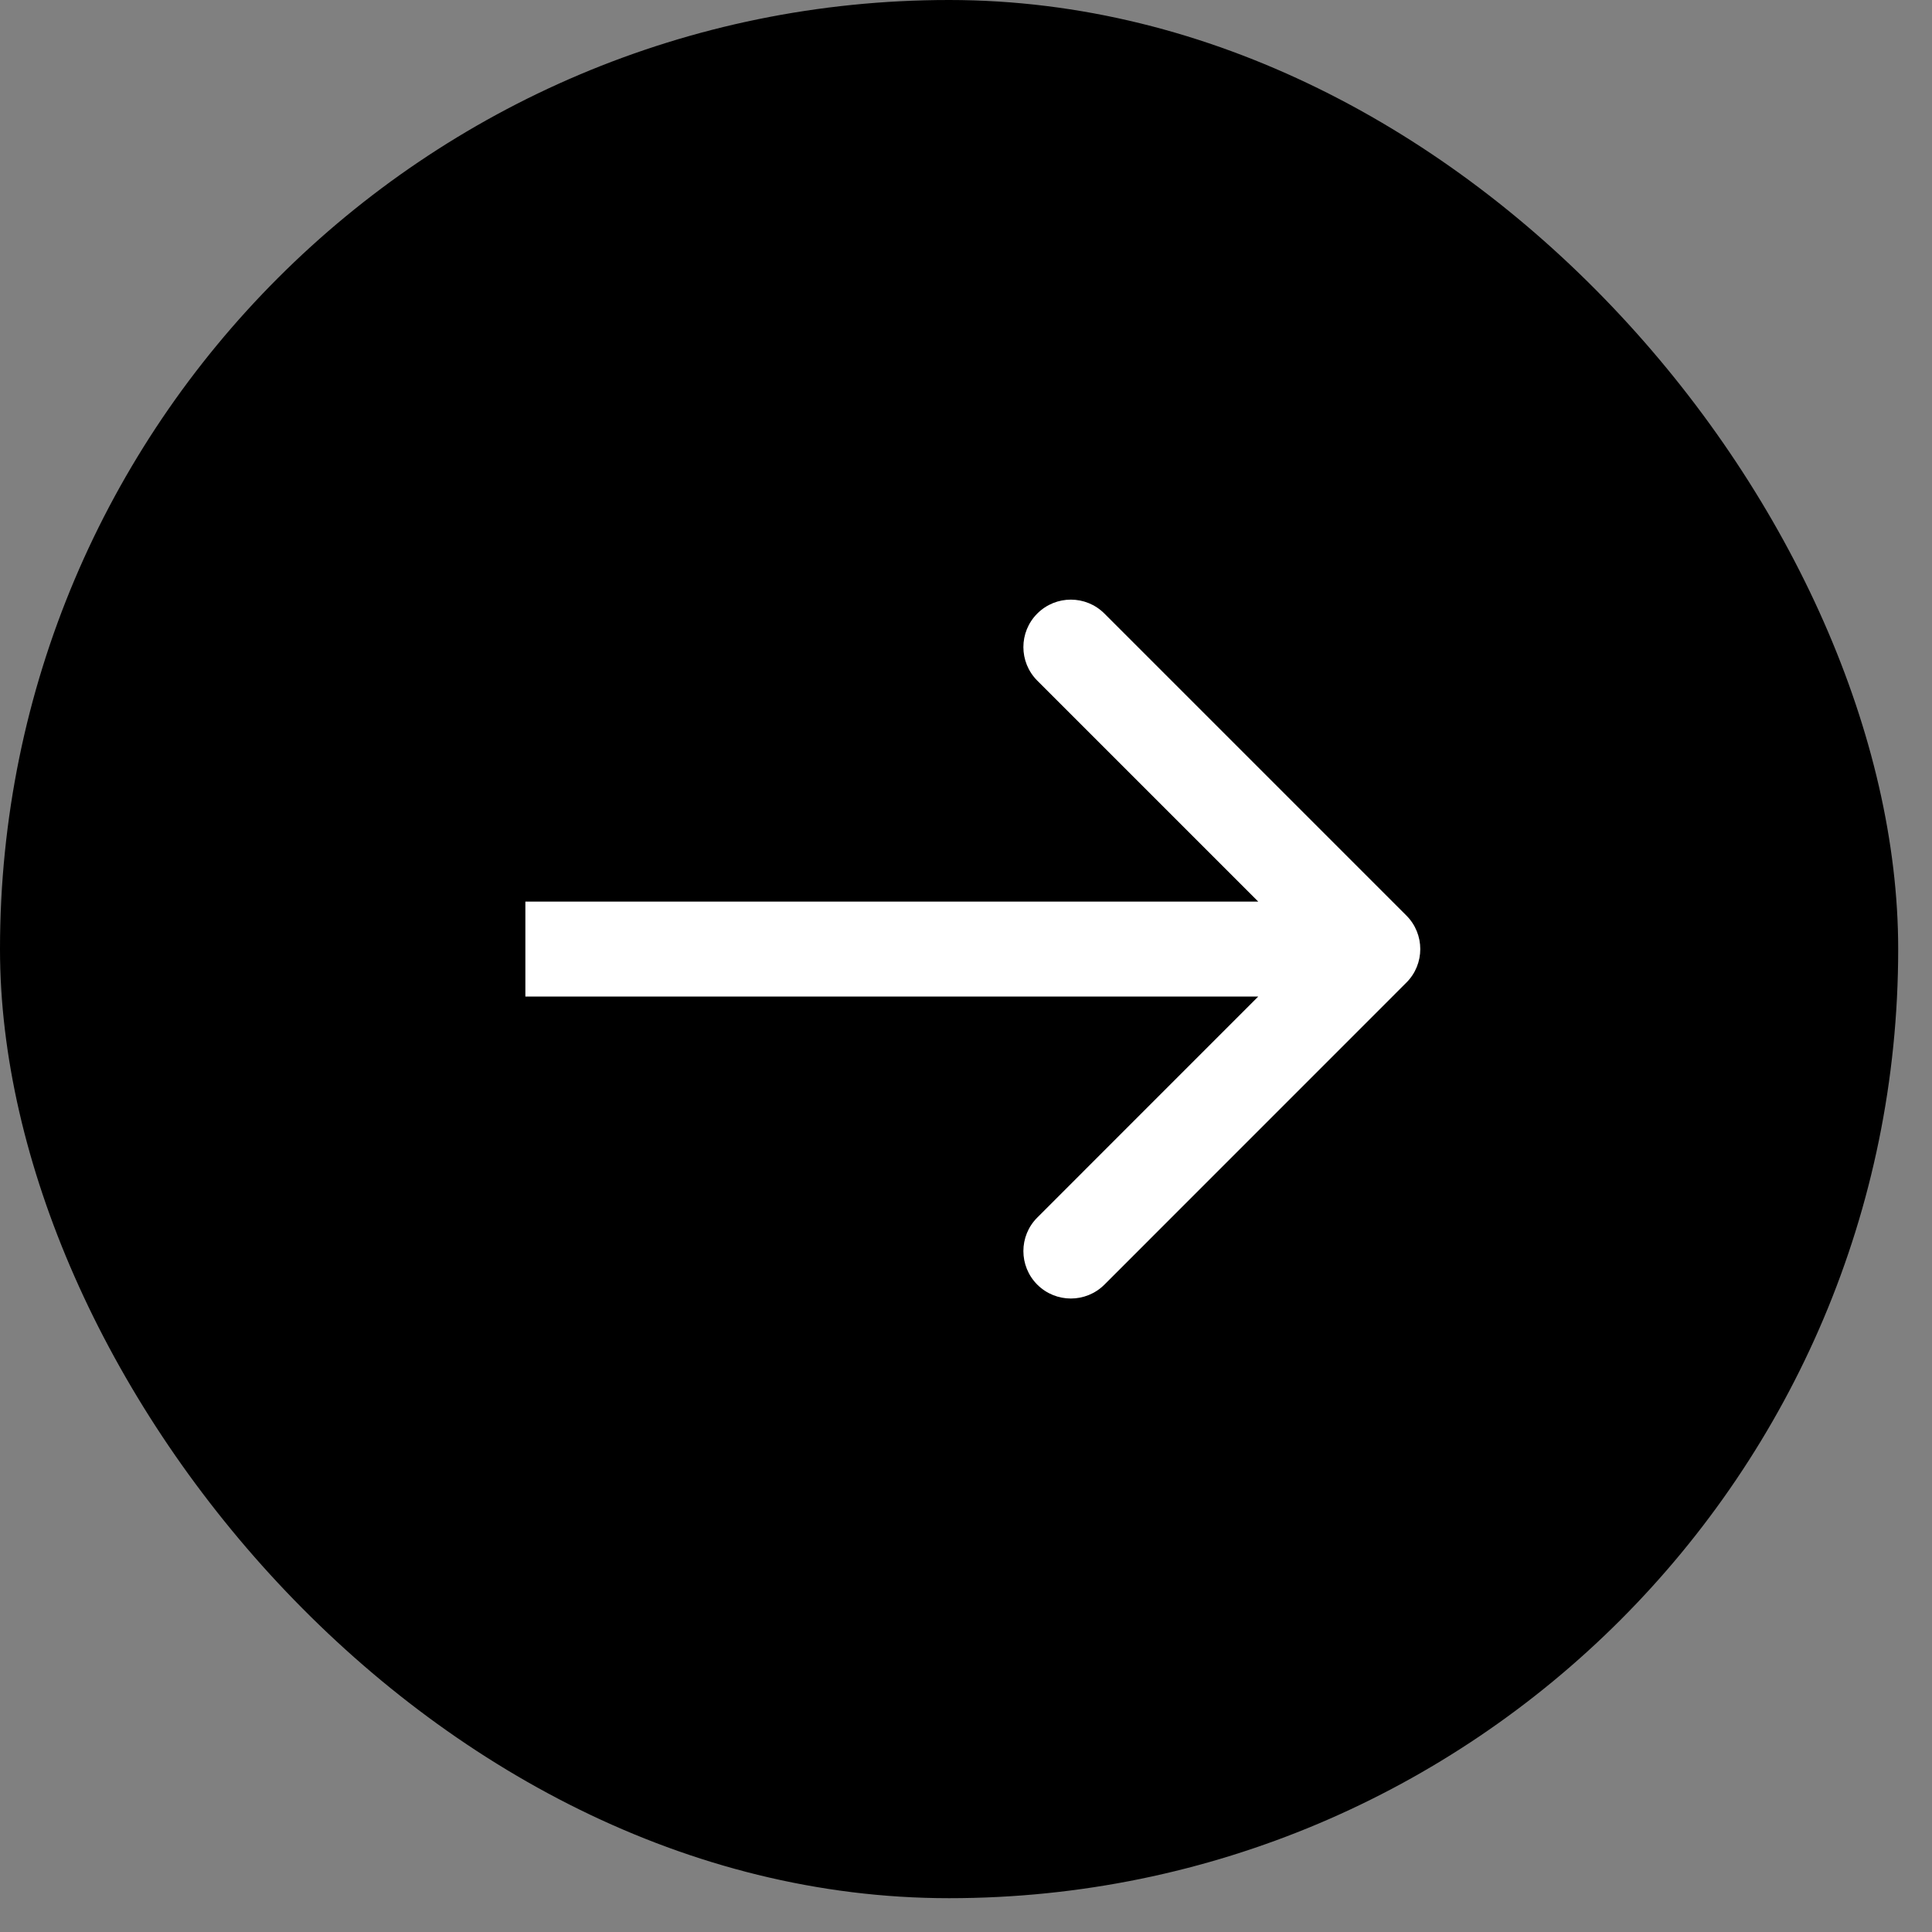
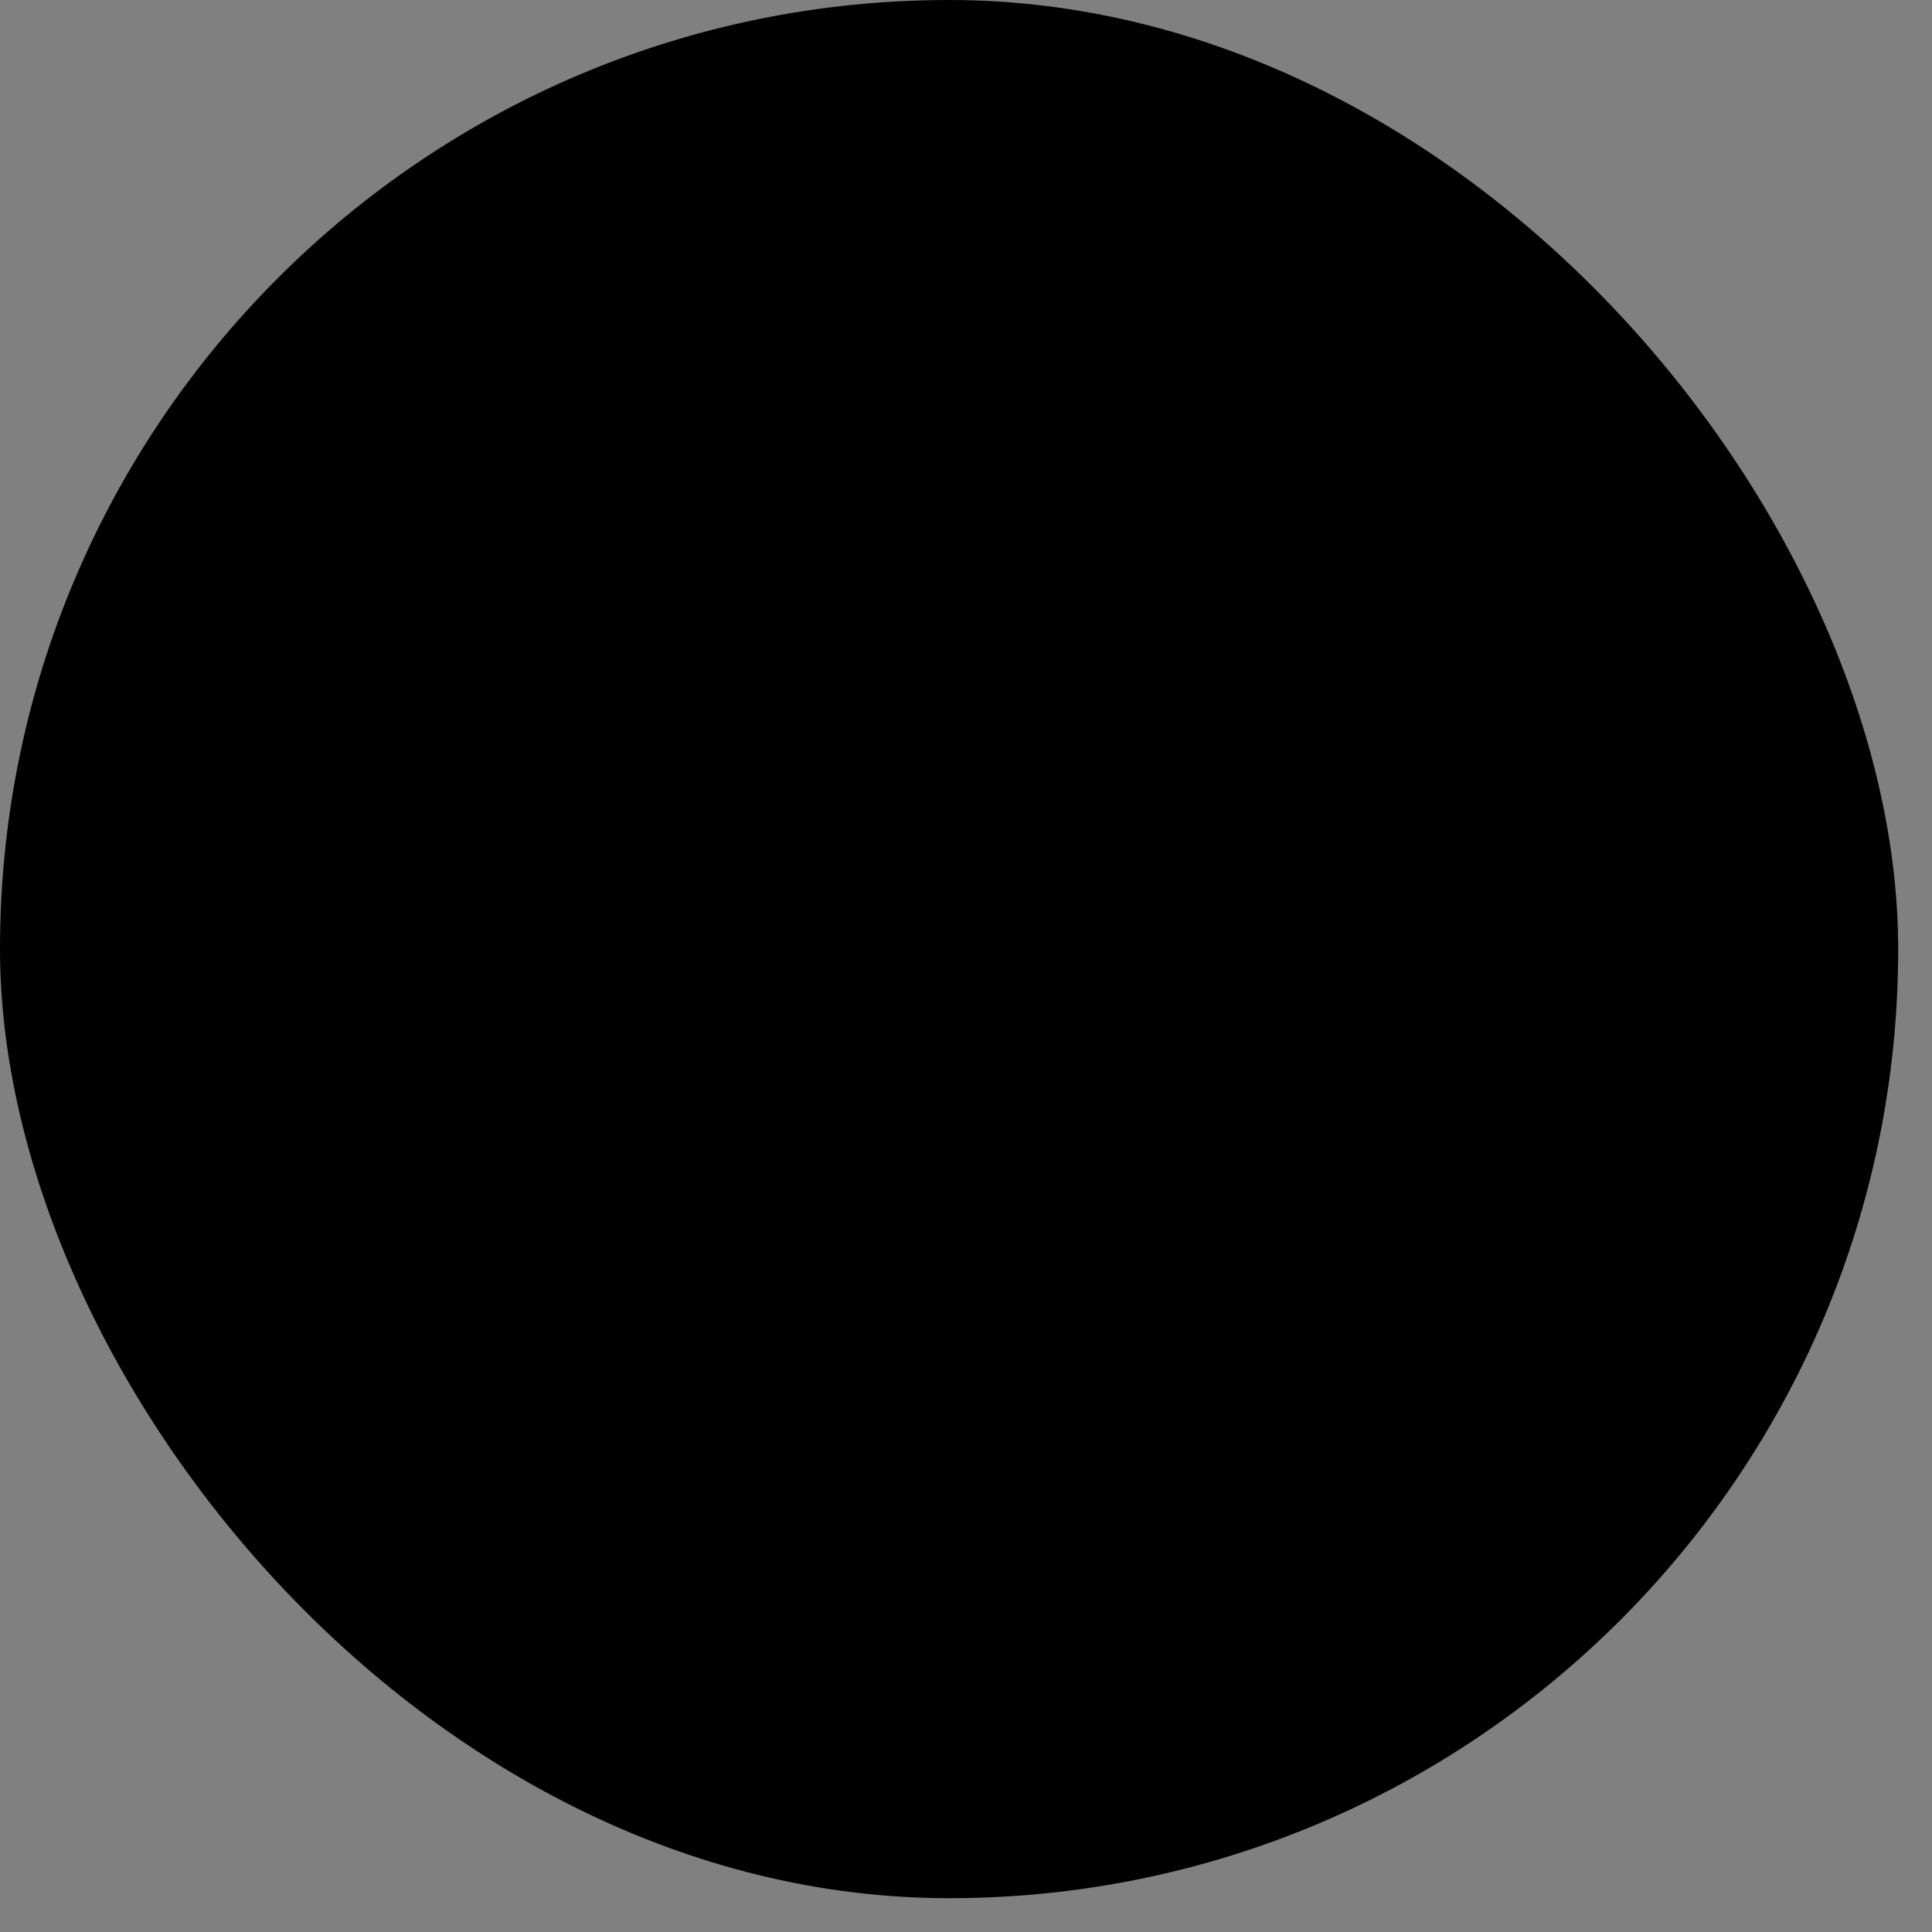
<svg xmlns="http://www.w3.org/2000/svg" fill="none" height="100%" overflow="visible" preserveAspectRatio="none" style="display: block;" viewBox="0 0 30 30" width="100%">
  <rect x="0" y="0" width="30" height="30" fill="#808080" stroke="none" />
  <g id="Frame 21">
    <rect fill="black" height="29.475" rx="14.737" width="29.475" />
-     <path d="M21.838 15.258C22.126 14.971 22.126 14.504 21.838 14.216L17.149 9.527C16.861 9.239 16.395 9.239 16.107 9.527C15.819 9.815 15.819 10.281 16.107 10.569L20.275 14.737L16.107 18.906C15.819 19.193 15.819 19.66 16.107 19.948C16.395 20.235 16.861 20.235 17.149 19.948L21.838 15.258ZM8.158 14.737V15.474H21.317V14.737V14H8.158V14.737Z" fill="white" id="Arrow 2" />
  </g>
</svg>